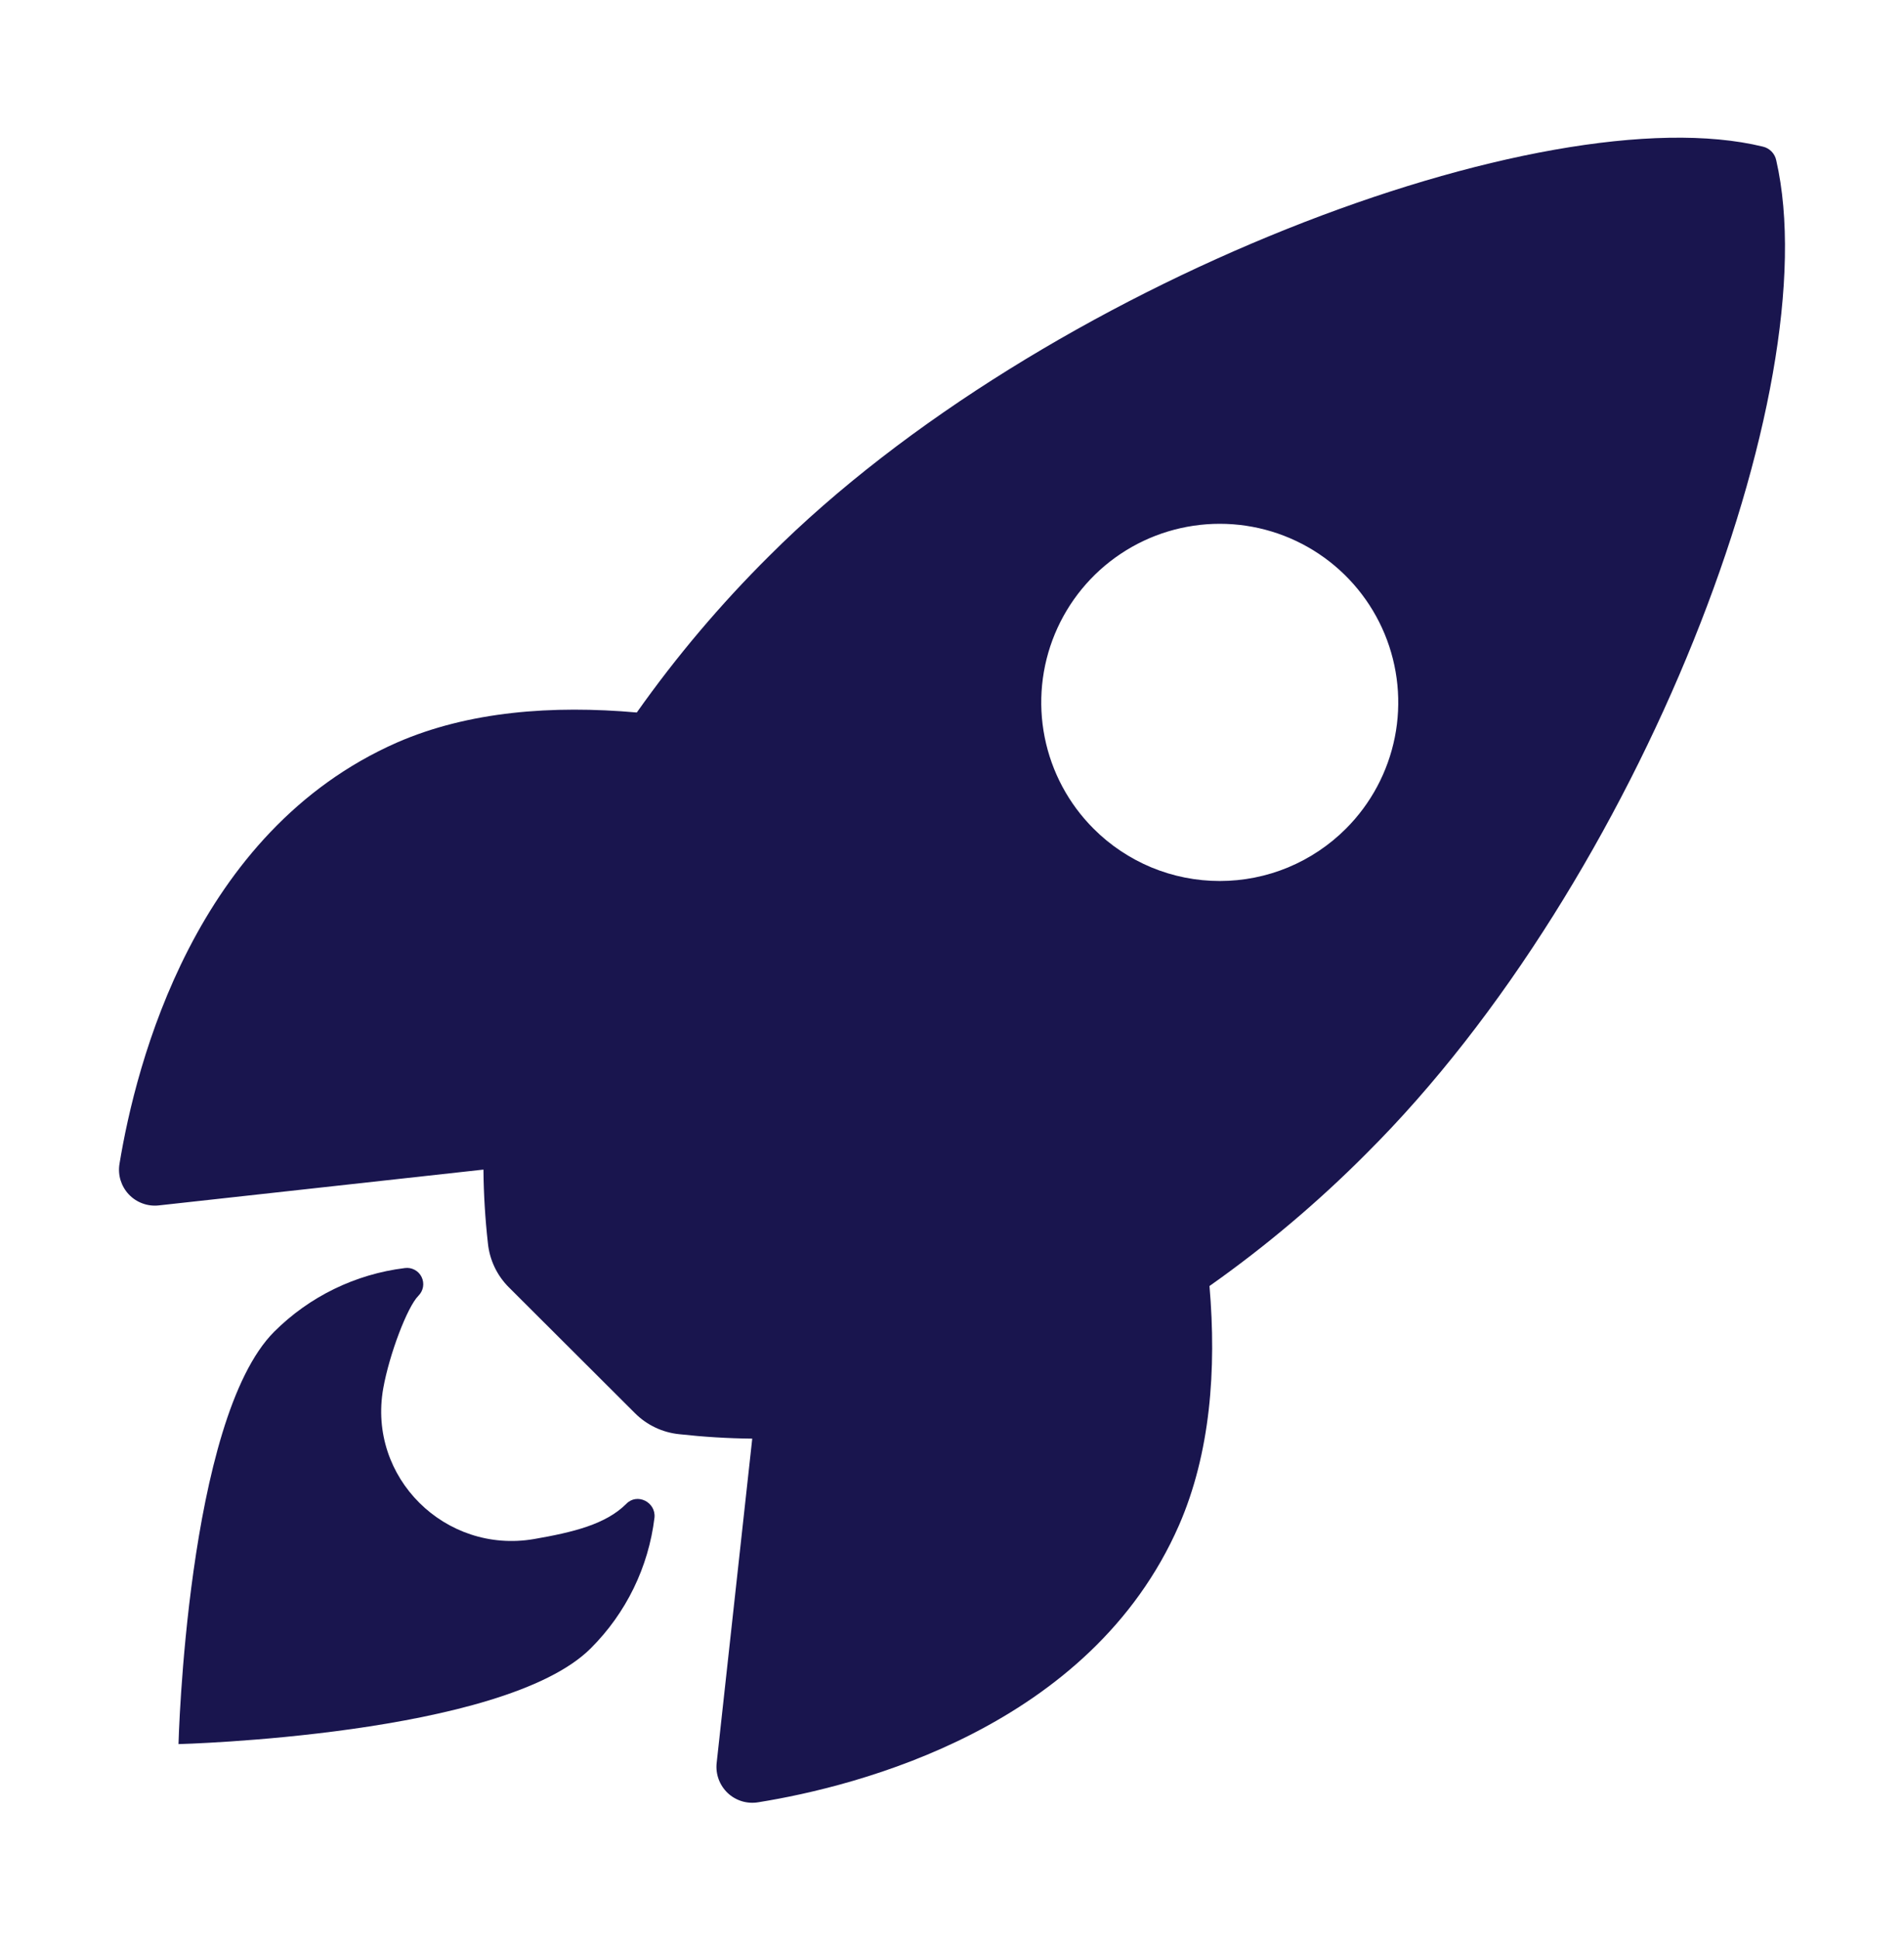
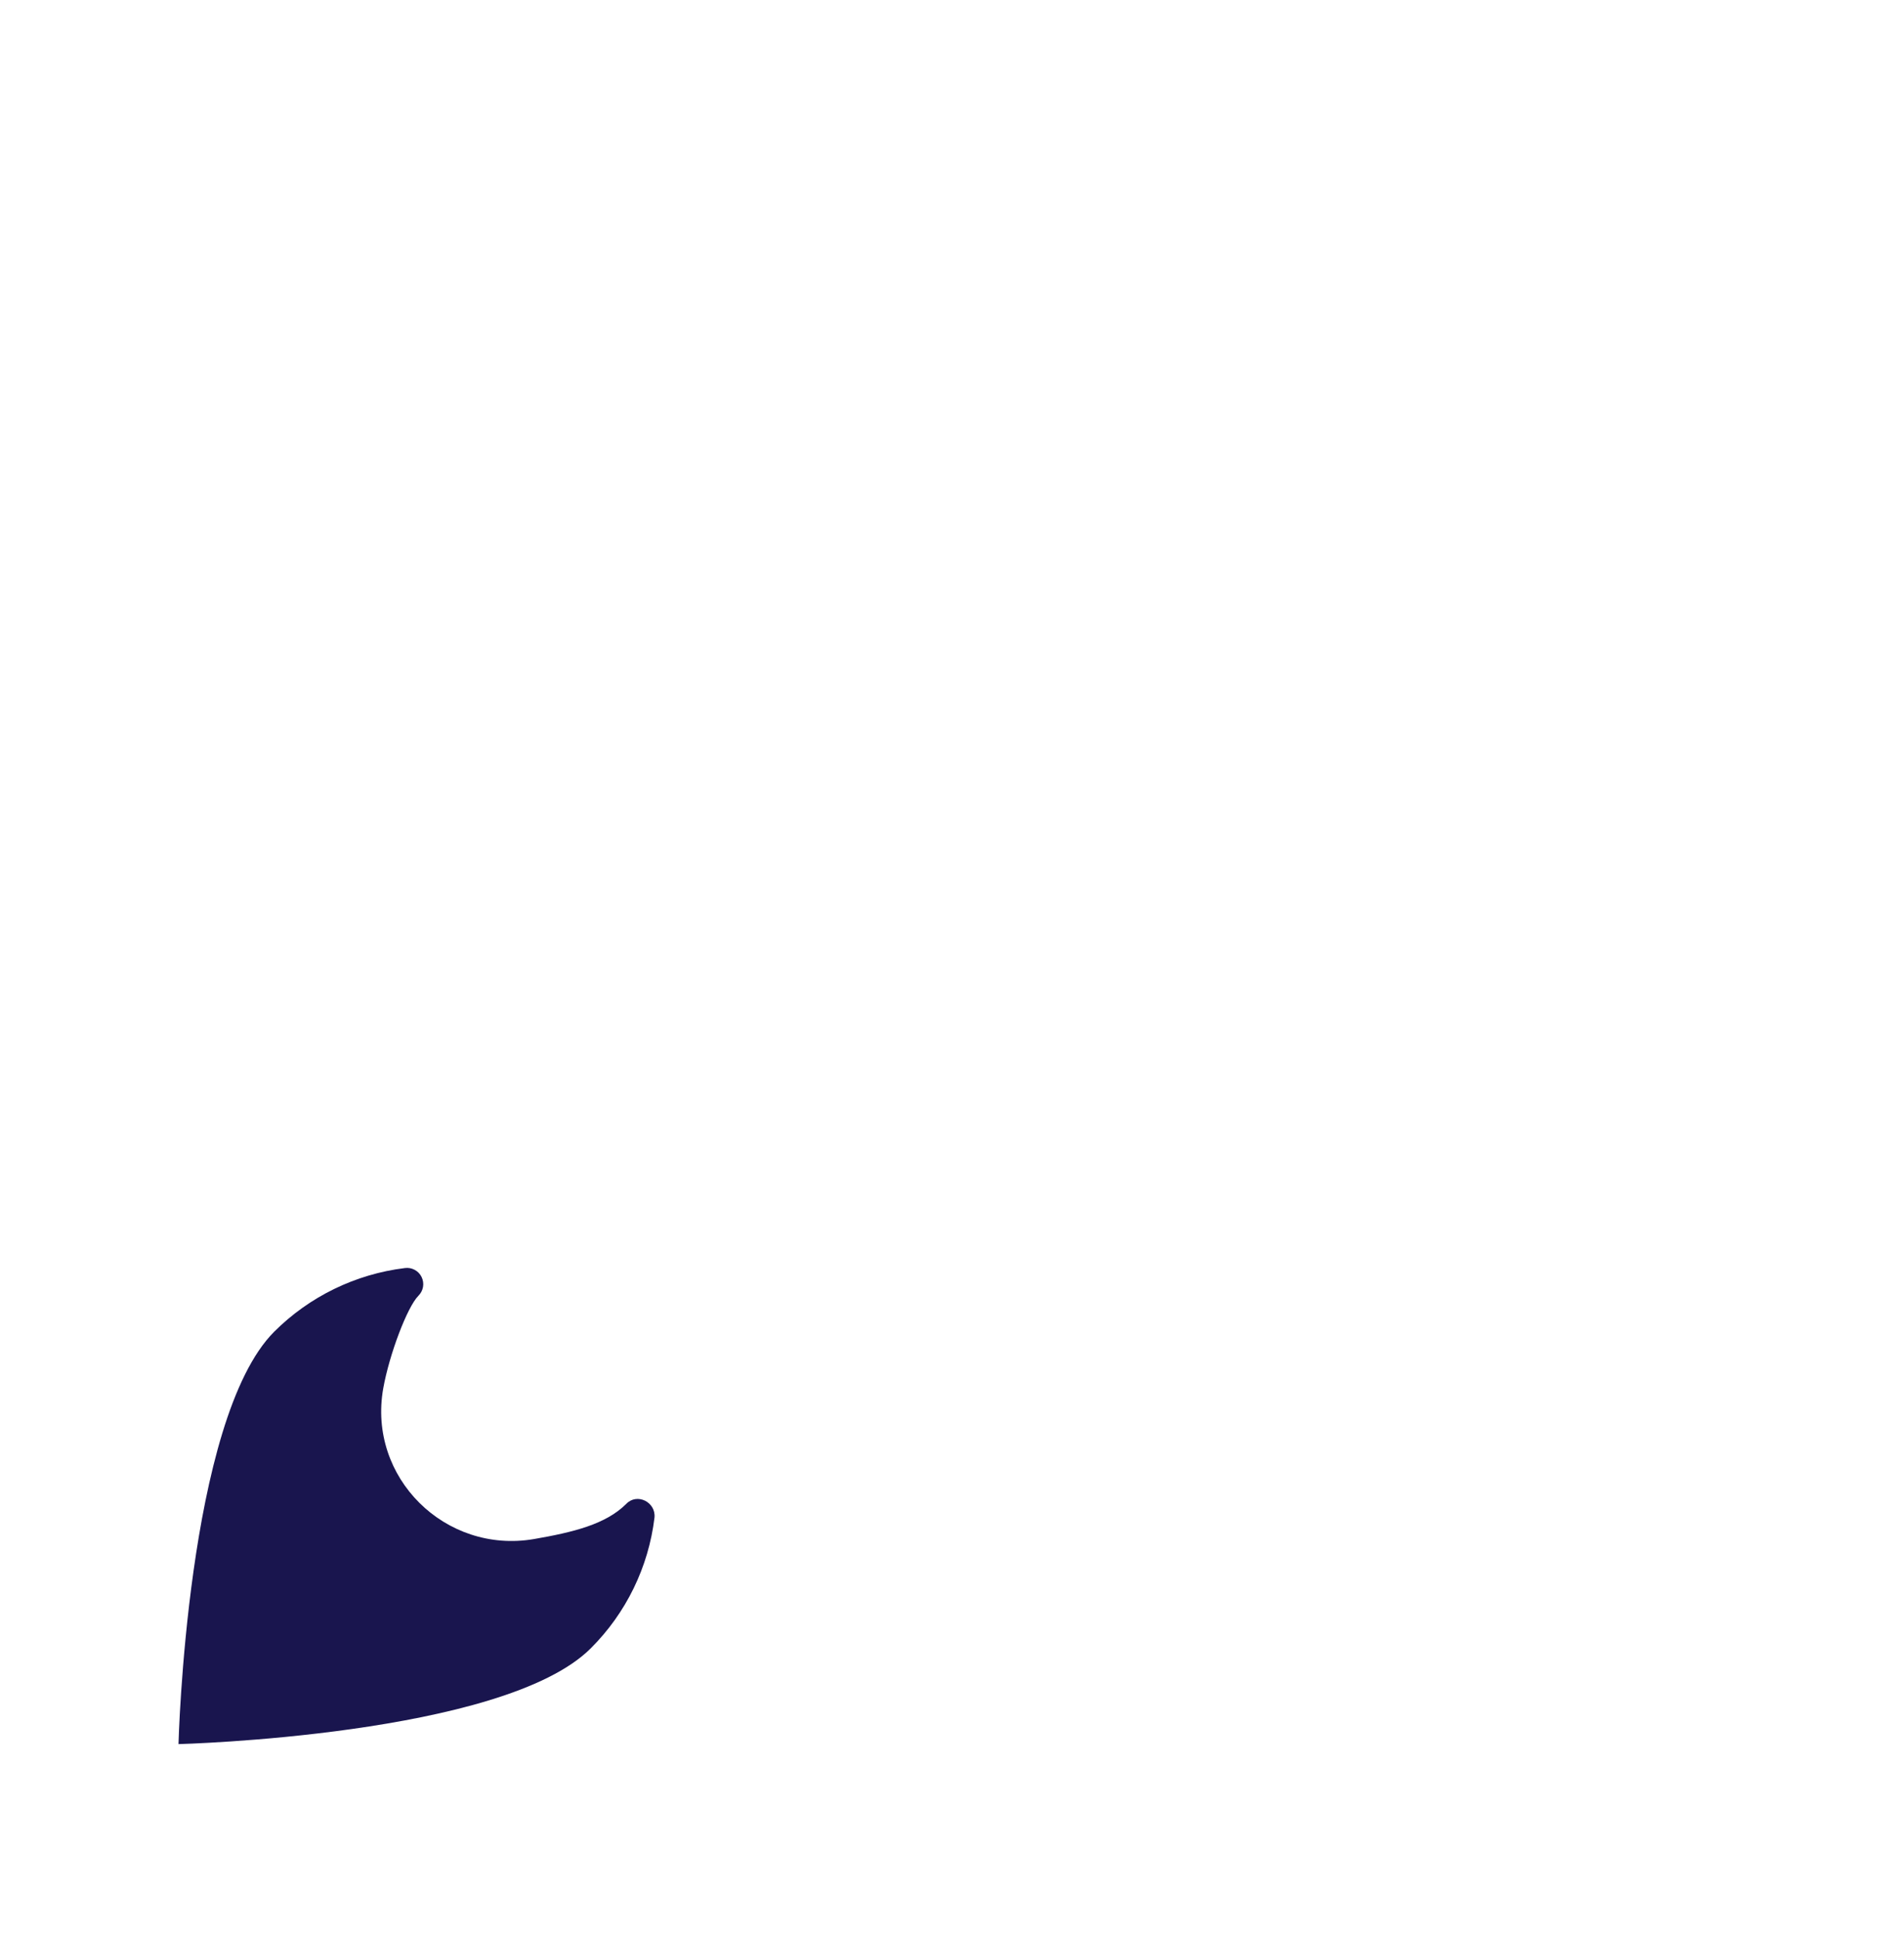
<svg xmlns="http://www.w3.org/2000/svg" width="56" height="57" viewBox="0 0 56 57" fill="none">
  <g id="ion:rocket-sharp">
-     <path id="Vector" d="M52.242 4.712C52.222 4.616 52.175 4.527 52.106 4.456C52.037 4.385 51.95 4.335 51.854 4.312C45.447 2.746 30.646 8.327 22.626 16.343C21.196 17.762 19.892 19.303 18.729 20.948C16.256 20.729 13.783 20.912 11.676 21.831C5.729 24.448 3.998 31.277 3.515 34.215C3.488 34.376 3.498 34.541 3.545 34.697C3.593 34.853 3.675 34.996 3.787 35.115C3.899 35.234 4.037 35.325 4.19 35.381C4.343 35.438 4.507 35.458 4.669 35.44L14.219 34.387C14.226 35.107 14.269 35.826 14.349 36.541C14.397 37.038 14.617 37.503 14.972 37.854L18.67 41.543C19.022 41.898 19.486 42.118 19.983 42.167C20.694 42.246 21.41 42.29 22.125 42.297L21.078 51.834C21.06 51.996 21.081 52.16 21.137 52.313C21.194 52.466 21.285 52.604 21.403 52.716C21.522 52.828 21.665 52.91 21.821 52.958C21.977 53.005 22.142 53.015 22.303 52.988C25.235 52.518 32.076 50.786 34.678 44.84C35.597 42.732 35.785 40.271 35.573 37.81C37.222 36.647 38.767 35.343 40.19 33.912C48.234 25.908 53.784 11.437 52.242 4.712ZM32.164 24.364C31.429 23.63 30.929 22.694 30.726 21.676C30.523 20.657 30.627 19.601 31.024 18.642C31.422 17.682 32.094 16.862 32.958 16.285C33.821 15.708 34.837 15.4 35.875 15.4C36.913 15.4 37.929 15.708 38.792 16.285C39.656 16.862 40.328 17.682 40.726 18.642C41.123 19.601 41.227 20.657 41.024 21.676C40.821 22.694 40.321 23.63 39.586 24.364C39.099 24.852 38.52 25.238 37.884 25.503C37.247 25.767 36.564 25.902 35.875 25.902C35.186 25.902 34.503 25.767 33.866 25.503C33.23 25.238 32.651 24.852 32.164 24.364Z" fill="#19154E" />
    <path id="Vector_2" d="M18.419 44.215C17.819 44.816 16.858 45.05 15.701 45.25C13.101 45.693 10.805 43.446 11.272 40.818C11.45 39.822 11.978 38.425 12.306 38.097C12.377 38.026 12.425 37.935 12.442 37.836C12.459 37.737 12.444 37.636 12.4 37.545C12.356 37.455 12.285 37.381 12.196 37.334C12.107 37.286 12.006 37.268 11.907 37.282C10.453 37.46 9.1 38.119 8.064 39.154C5.493 41.728 5.25 51.278 5.25 51.278C5.25 51.278 14.805 51.035 17.376 48.461C18.415 47.426 19.075 46.072 19.25 44.616C19.291 44.158 18.734 43.886 18.419 44.215Z" fill="#19154E" />
  </g>
</svg>